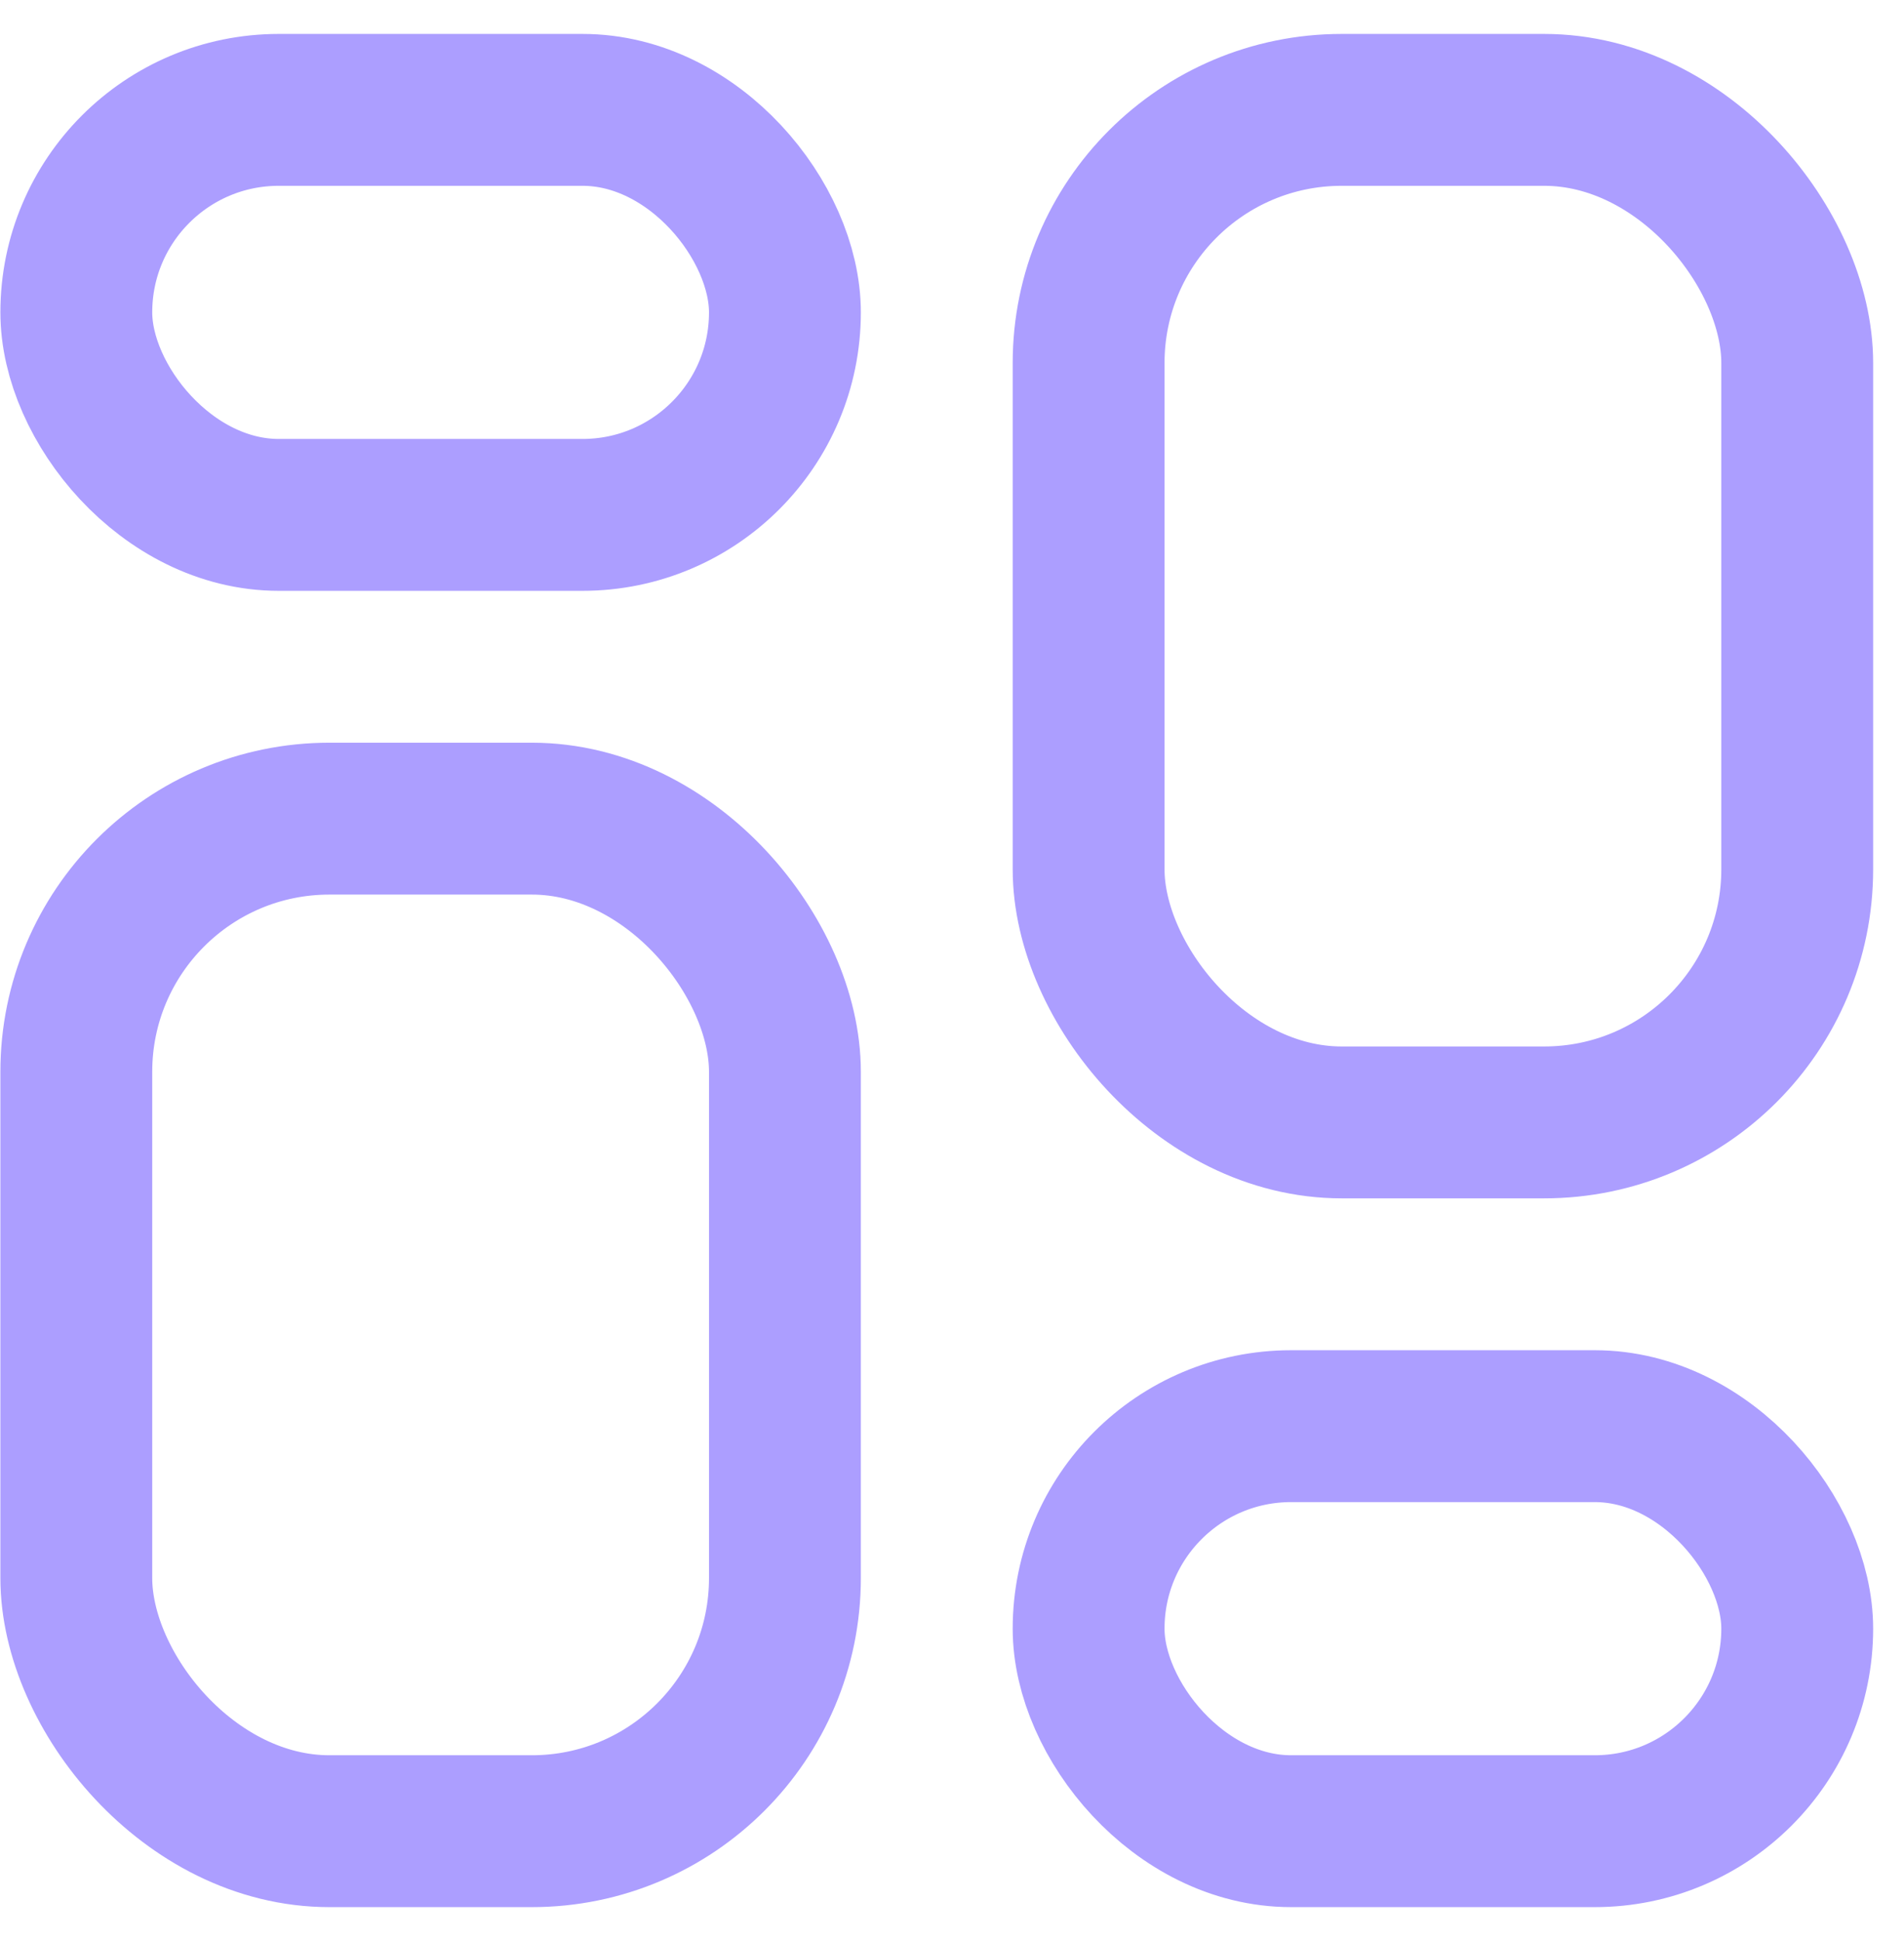
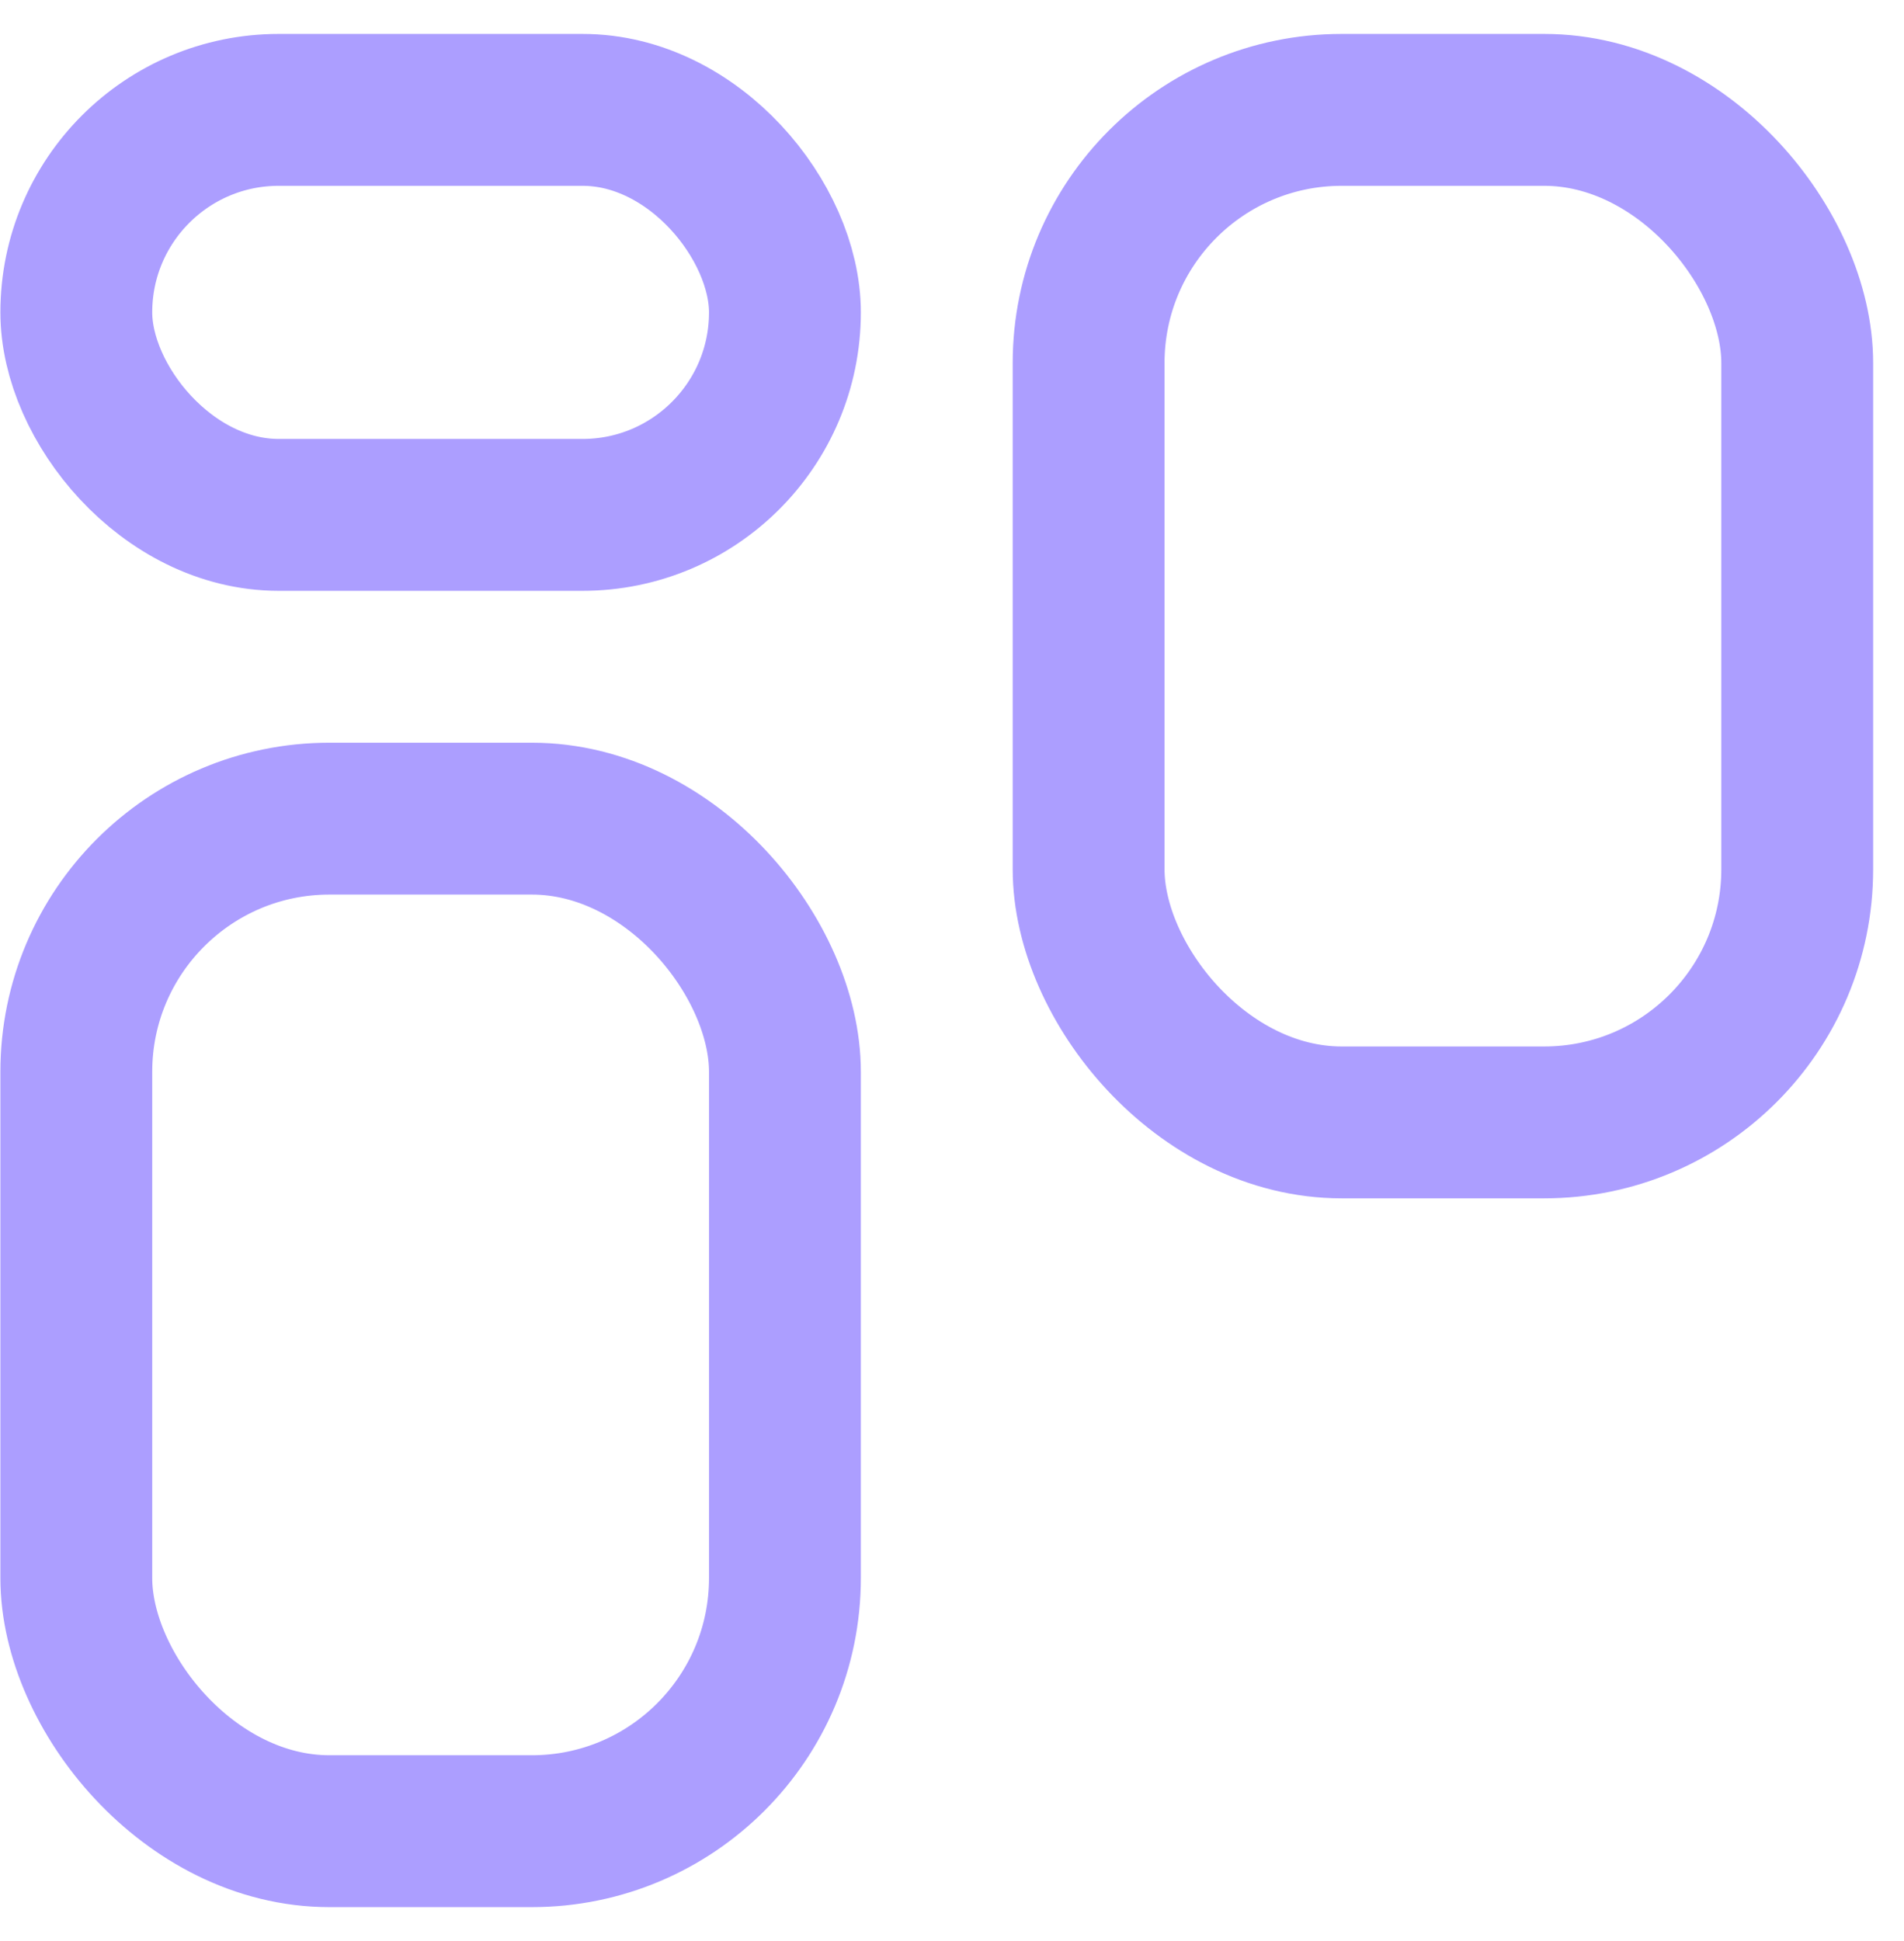
<svg xmlns="http://www.w3.org/2000/svg" width="52px" height="53px" viewBox="0 0 52 53">
  <title>Category 2</title>
  <g id="Page-1" stroke="none" stroke-width="1" fill="none" fill-rule="evenodd">
    <g id="Category-2" transform="translate(2.084, 3)" stroke="#AC9EFF" stroke-width="4.147">
      <rect id="Rectangle" x="0" y="0" width="19.353" height="11.059" rx="5.529" />
      <rect id="Rectangle" x="0" y="19.353" width="19.353" height="27.647" rx="6.912" />
      <rect id="Rectangle" x="27.647" y="0" width="19.353" height="27.647" rx="6.912" />
-       <rect id="Rectangle" x="27.647" y="35.941" width="19.353" height="11.059" rx="5.529" />
    </g>
  </g>
</svg>